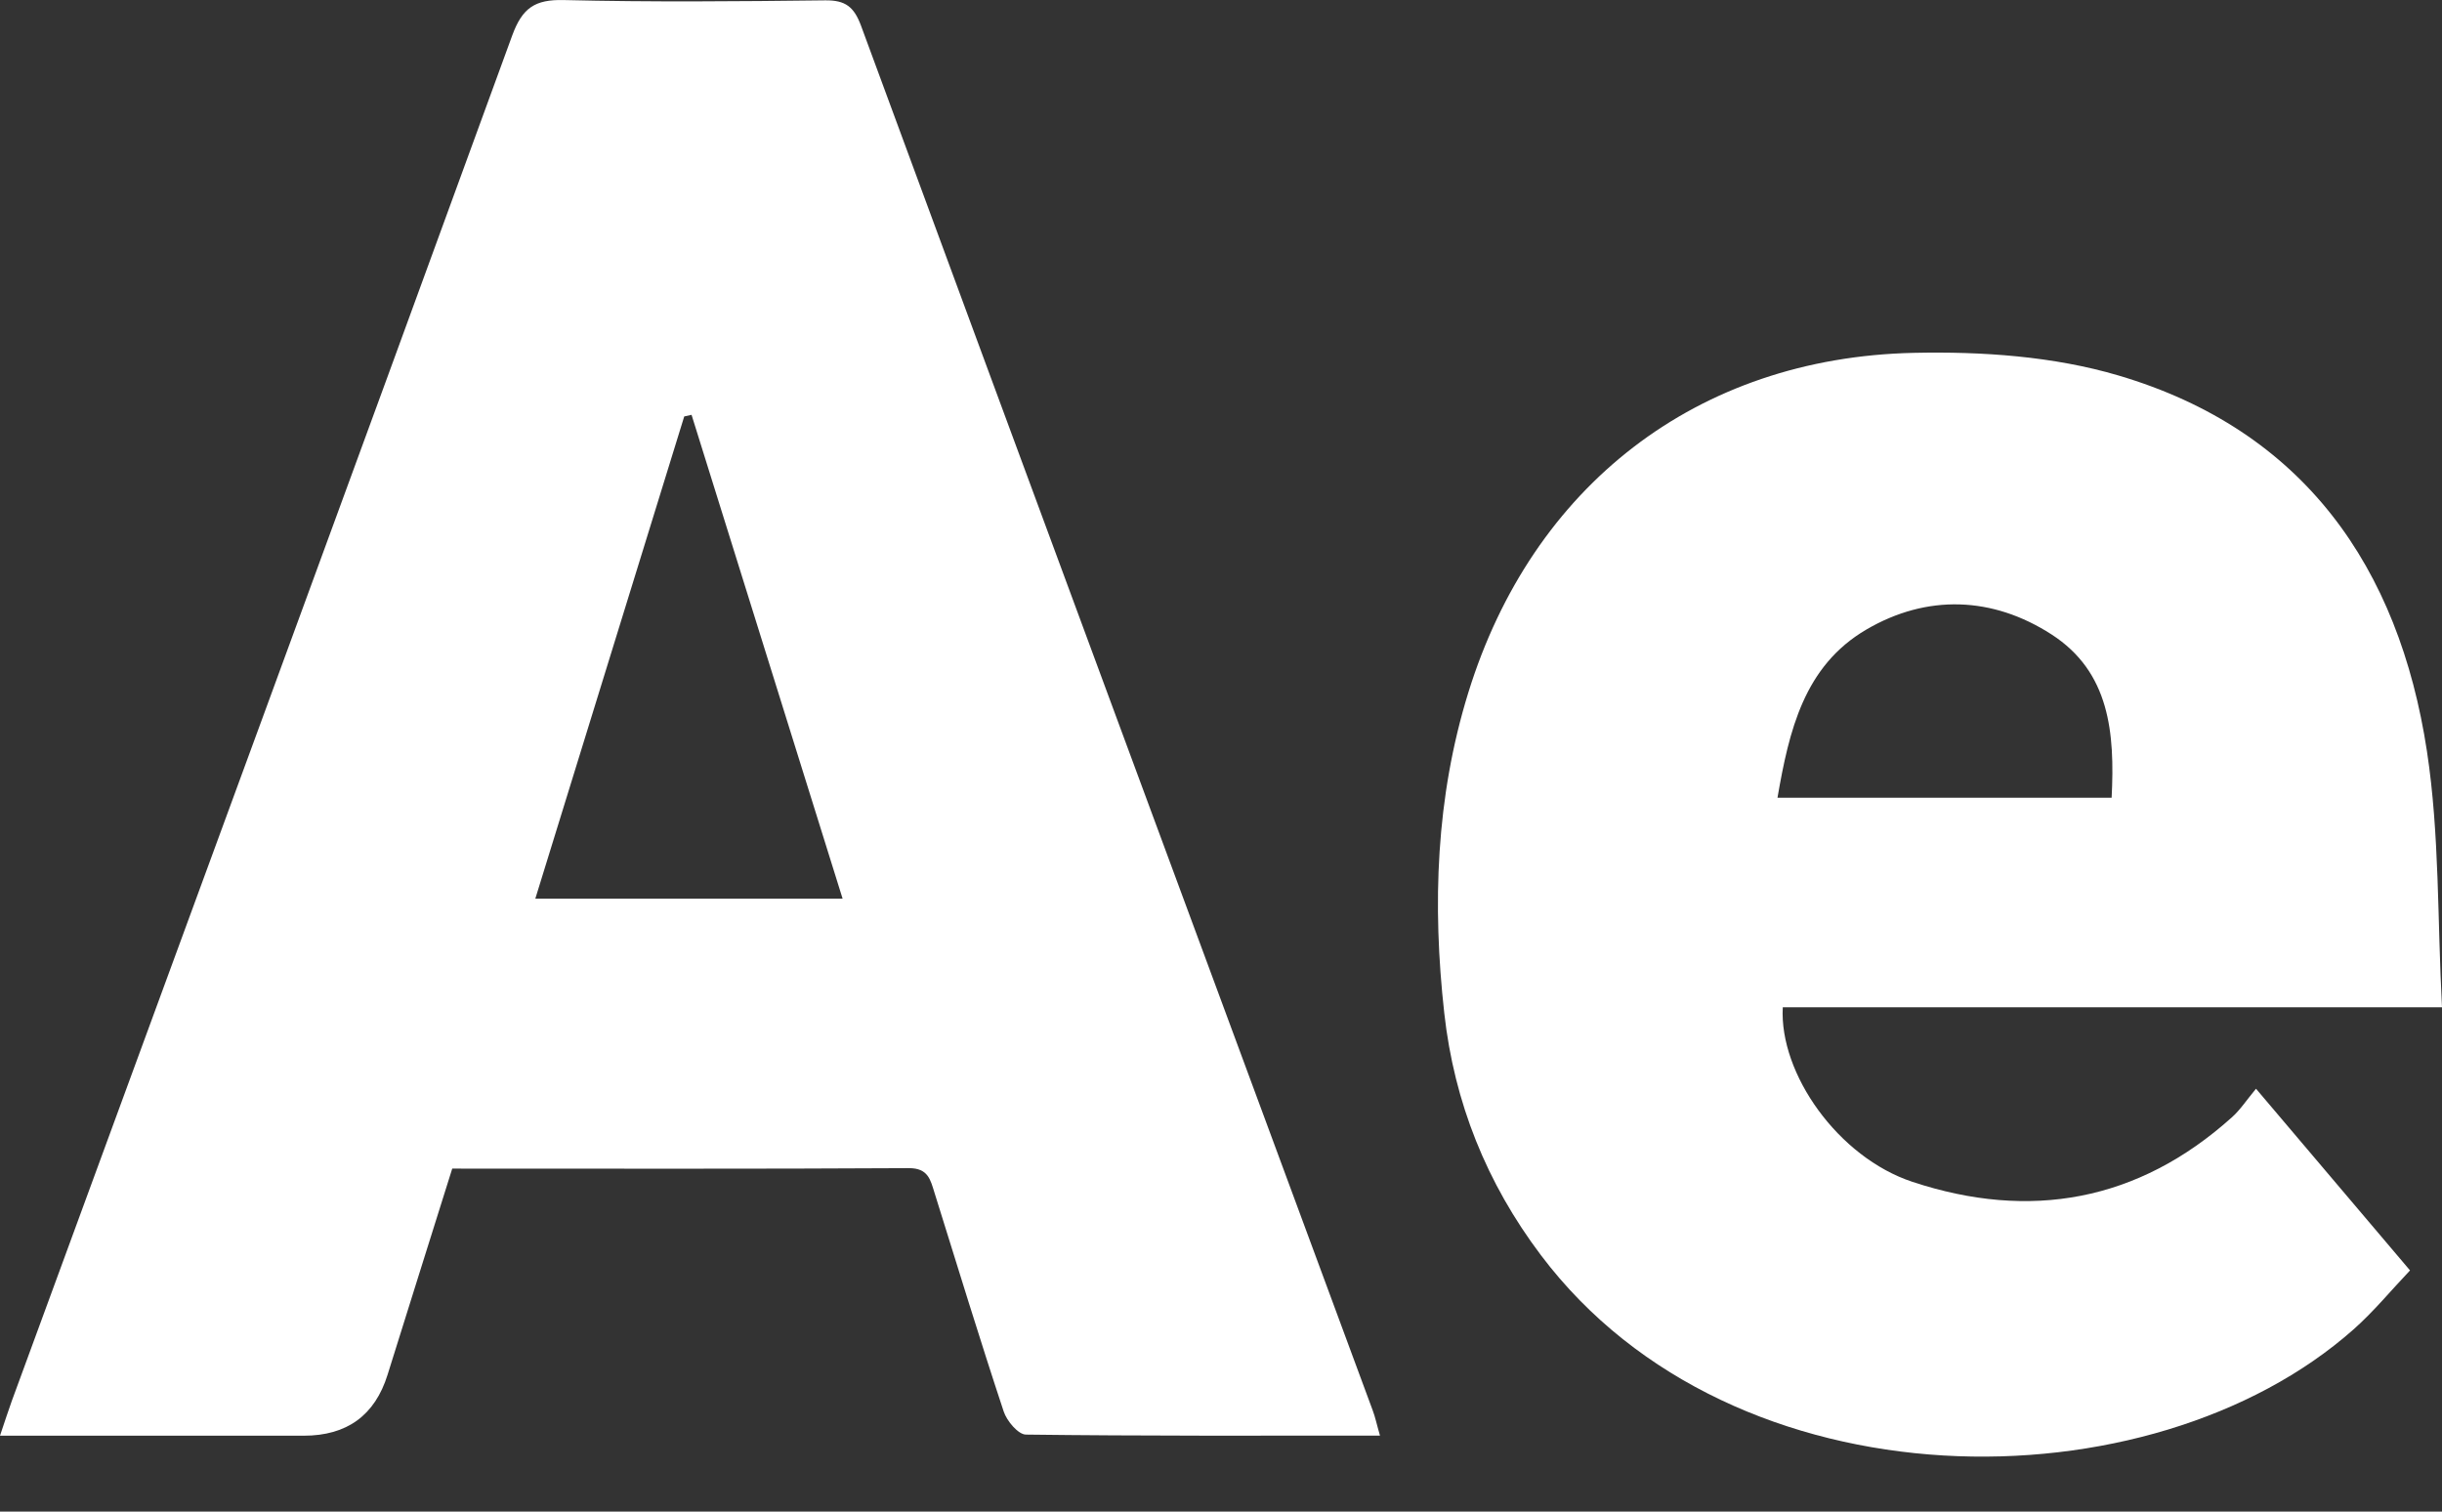
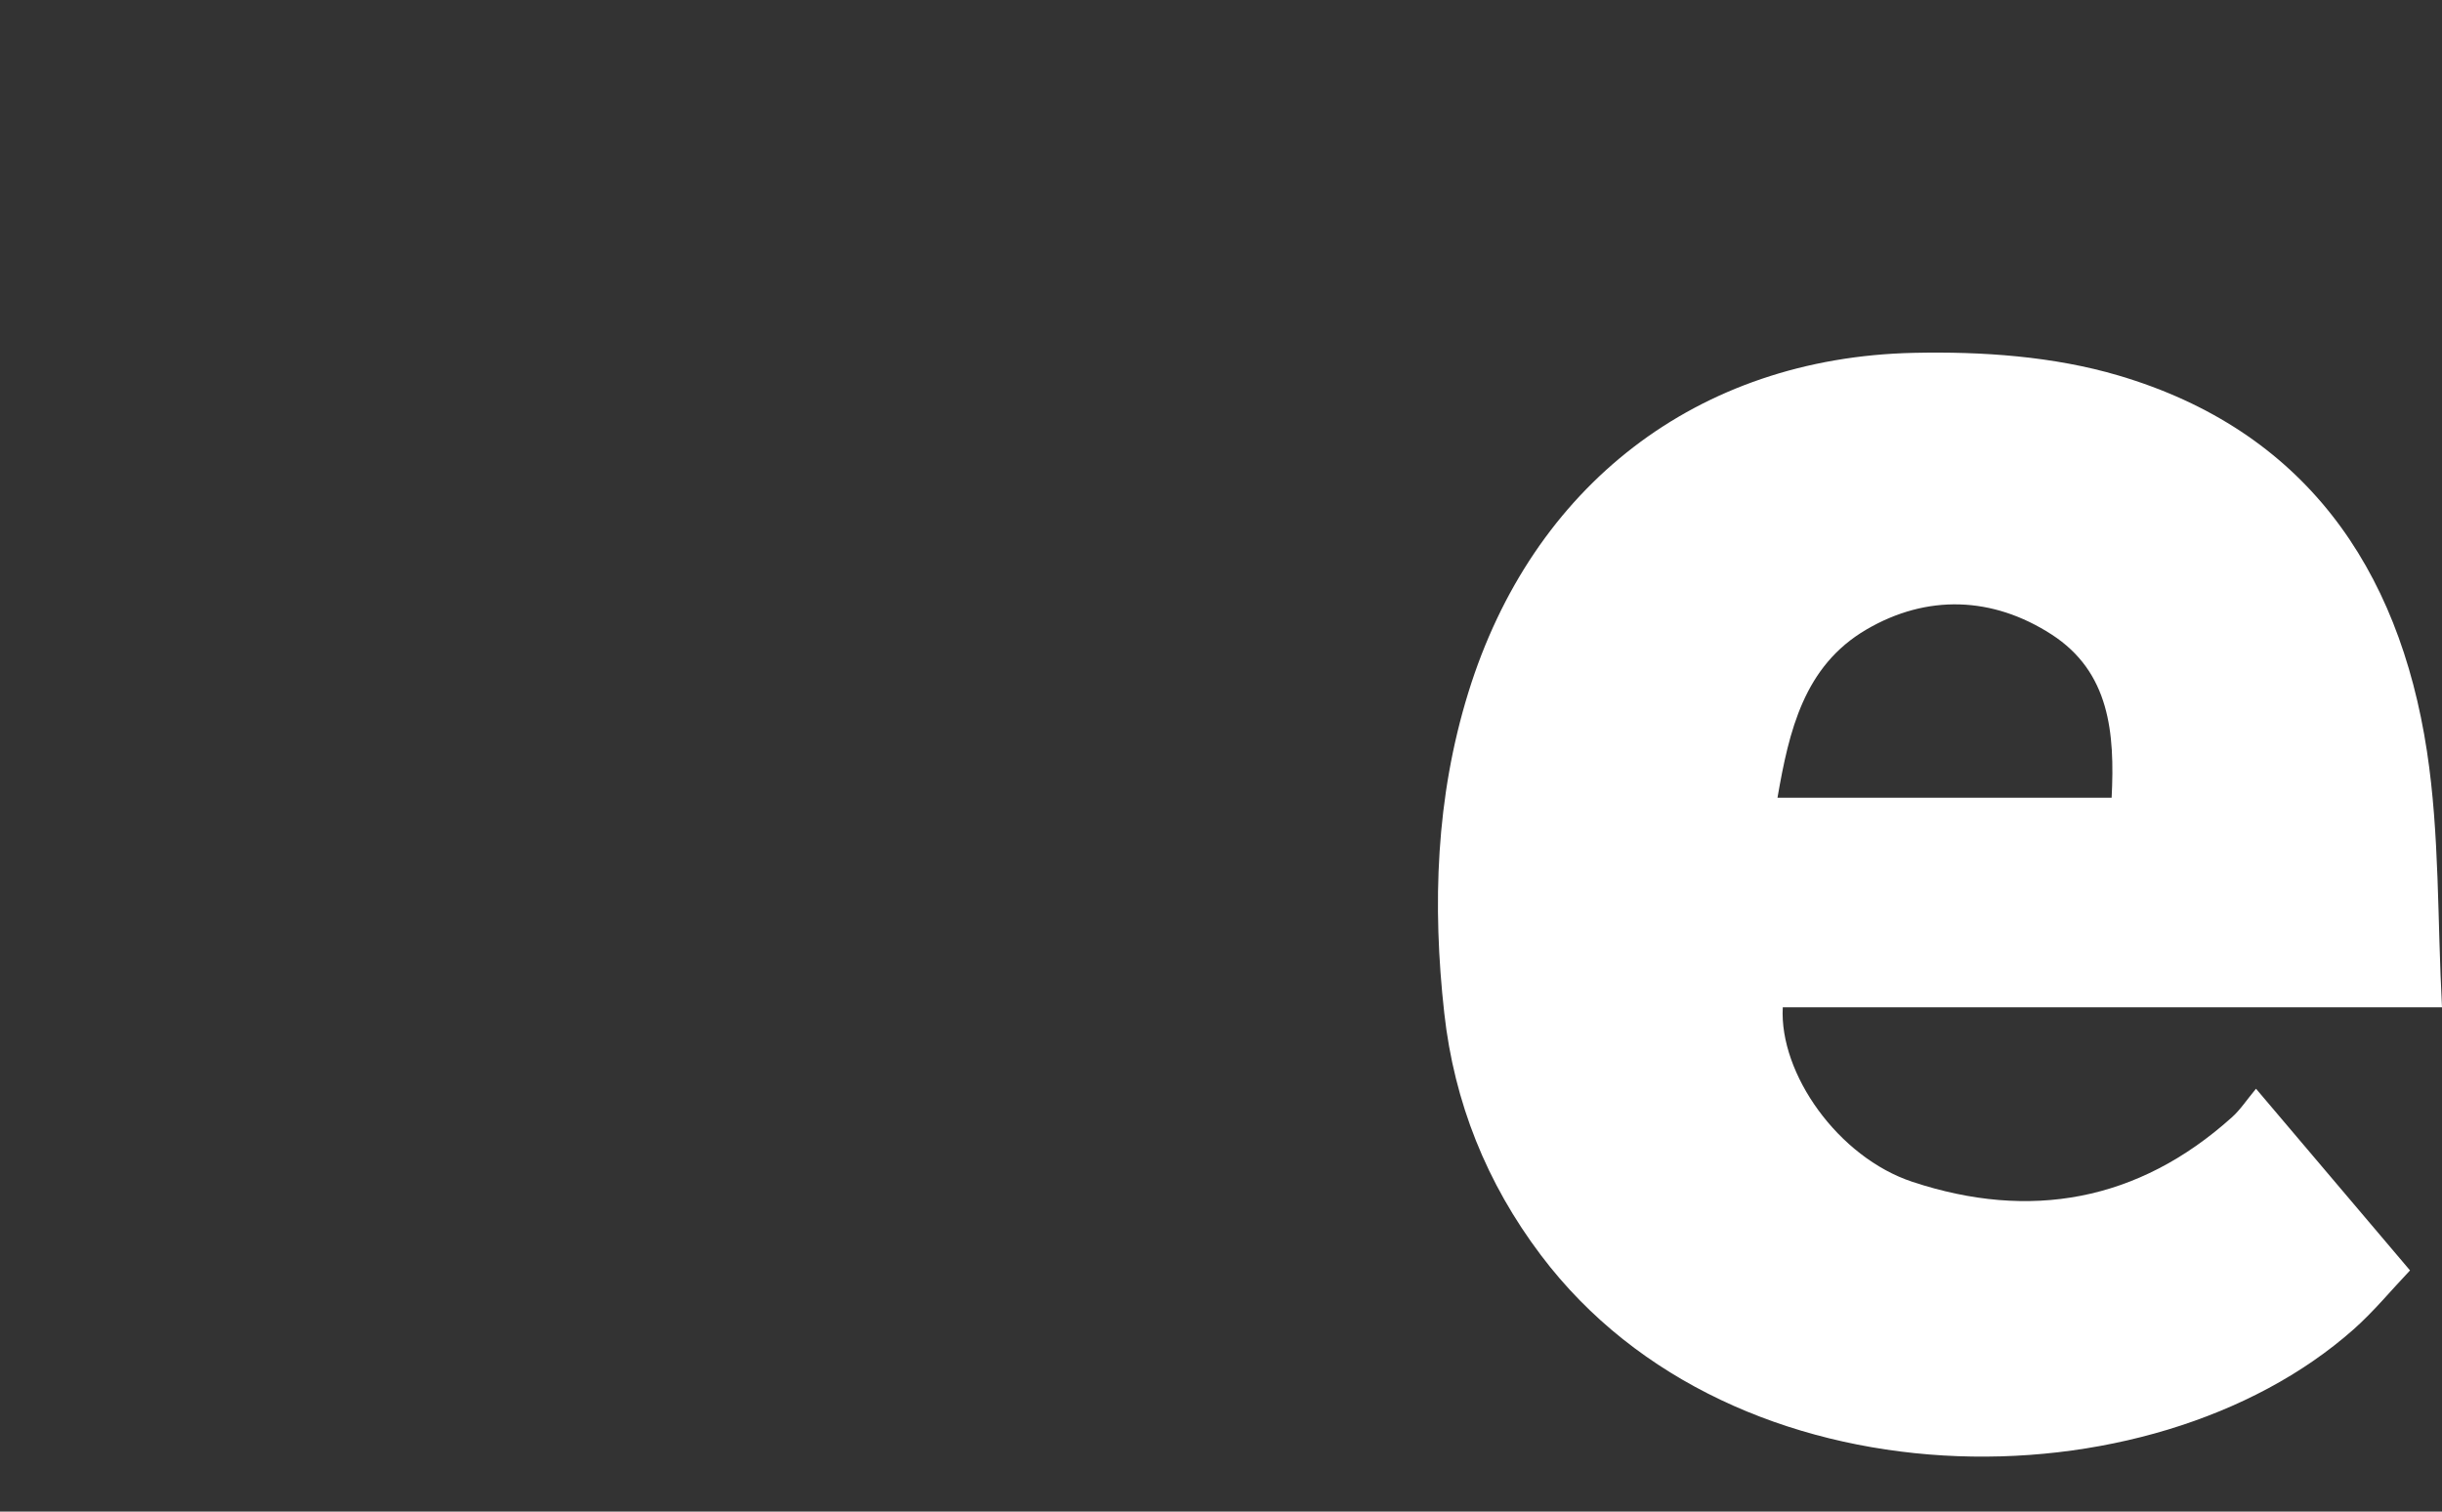
<svg xmlns="http://www.w3.org/2000/svg" width="42" height="26" viewBox="0 0 42 26" fill="none">
  <rect x="0" y="0" width="42" height="26" fill="#333333" stroke="none" />
-   <path d="M23.732 24.693C21.649 24.693 19.647 24.7 17.645 24.675C17.512 24.674 17.315 24.44 17.262 24.276C16.849 23.029 16.465 21.771 16.073 20.517C16.003 20.295 15.966 20.091 15.632 20.092C13.031 20.107 10.432 20.1 7.778 20.1C7.406 21.287 7.034 22.465 6.666 23.645C6.448 24.344 5.968 24.694 5.224 24.694H0C0.083 24.45 0.14 24.269 0.204 24.093C3.076 16.267 5.954 8.442 8.81 0.609C8.983 0.137 9.2 -0.011 9.695 0.001C11.193 0.037 12.693 0.024 14.193 0.006C14.539 0.002 14.688 0.116 14.809 0.443C17.735 8.385 20.674 16.32 23.609 24.258C23.653 24.373 23.677 24.495 23.734 24.691L23.732 24.693ZM9.208 15.457H14.492C13.615 12.648 12.755 9.891 11.894 7.135C11.852 7.144 11.81 7.154 11.768 7.163C10.919 9.91 10.071 12.658 9.207 15.457H9.208Z" fill="white" />
  <path d="M42 17.325H30.662C30.599 18.467 31.615 19.906 32.893 20.328C34.911 20.996 36.774 20.666 38.385 19.219C38.53 19.09 38.639 18.921 38.801 18.726C39.706 19.793 40.552 20.792 41.45 21.851C41.117 22.202 40.822 22.562 40.476 22.868C36.988 25.956 29.815 25.983 26.503 21.59C25.568 20.351 25.011 18.963 24.84 17.425C24.633 15.563 24.695 13.717 25.254 11.911C26.353 8.359 29.184 6.151 32.912 6.069C34.087 6.043 35.319 6.128 36.438 6.459C39.621 7.4 41.259 9.755 41.741 12.921C41.959 14.351 41.92 15.822 42 17.324V17.325ZM36.318 13.721C36.374 12.609 36.288 11.56 35.284 10.912C34.27 10.258 33.143 10.218 32.1 10.828C31.027 11.456 30.771 12.566 30.571 13.721H36.319H36.318Z" fill="white" />
</svg>